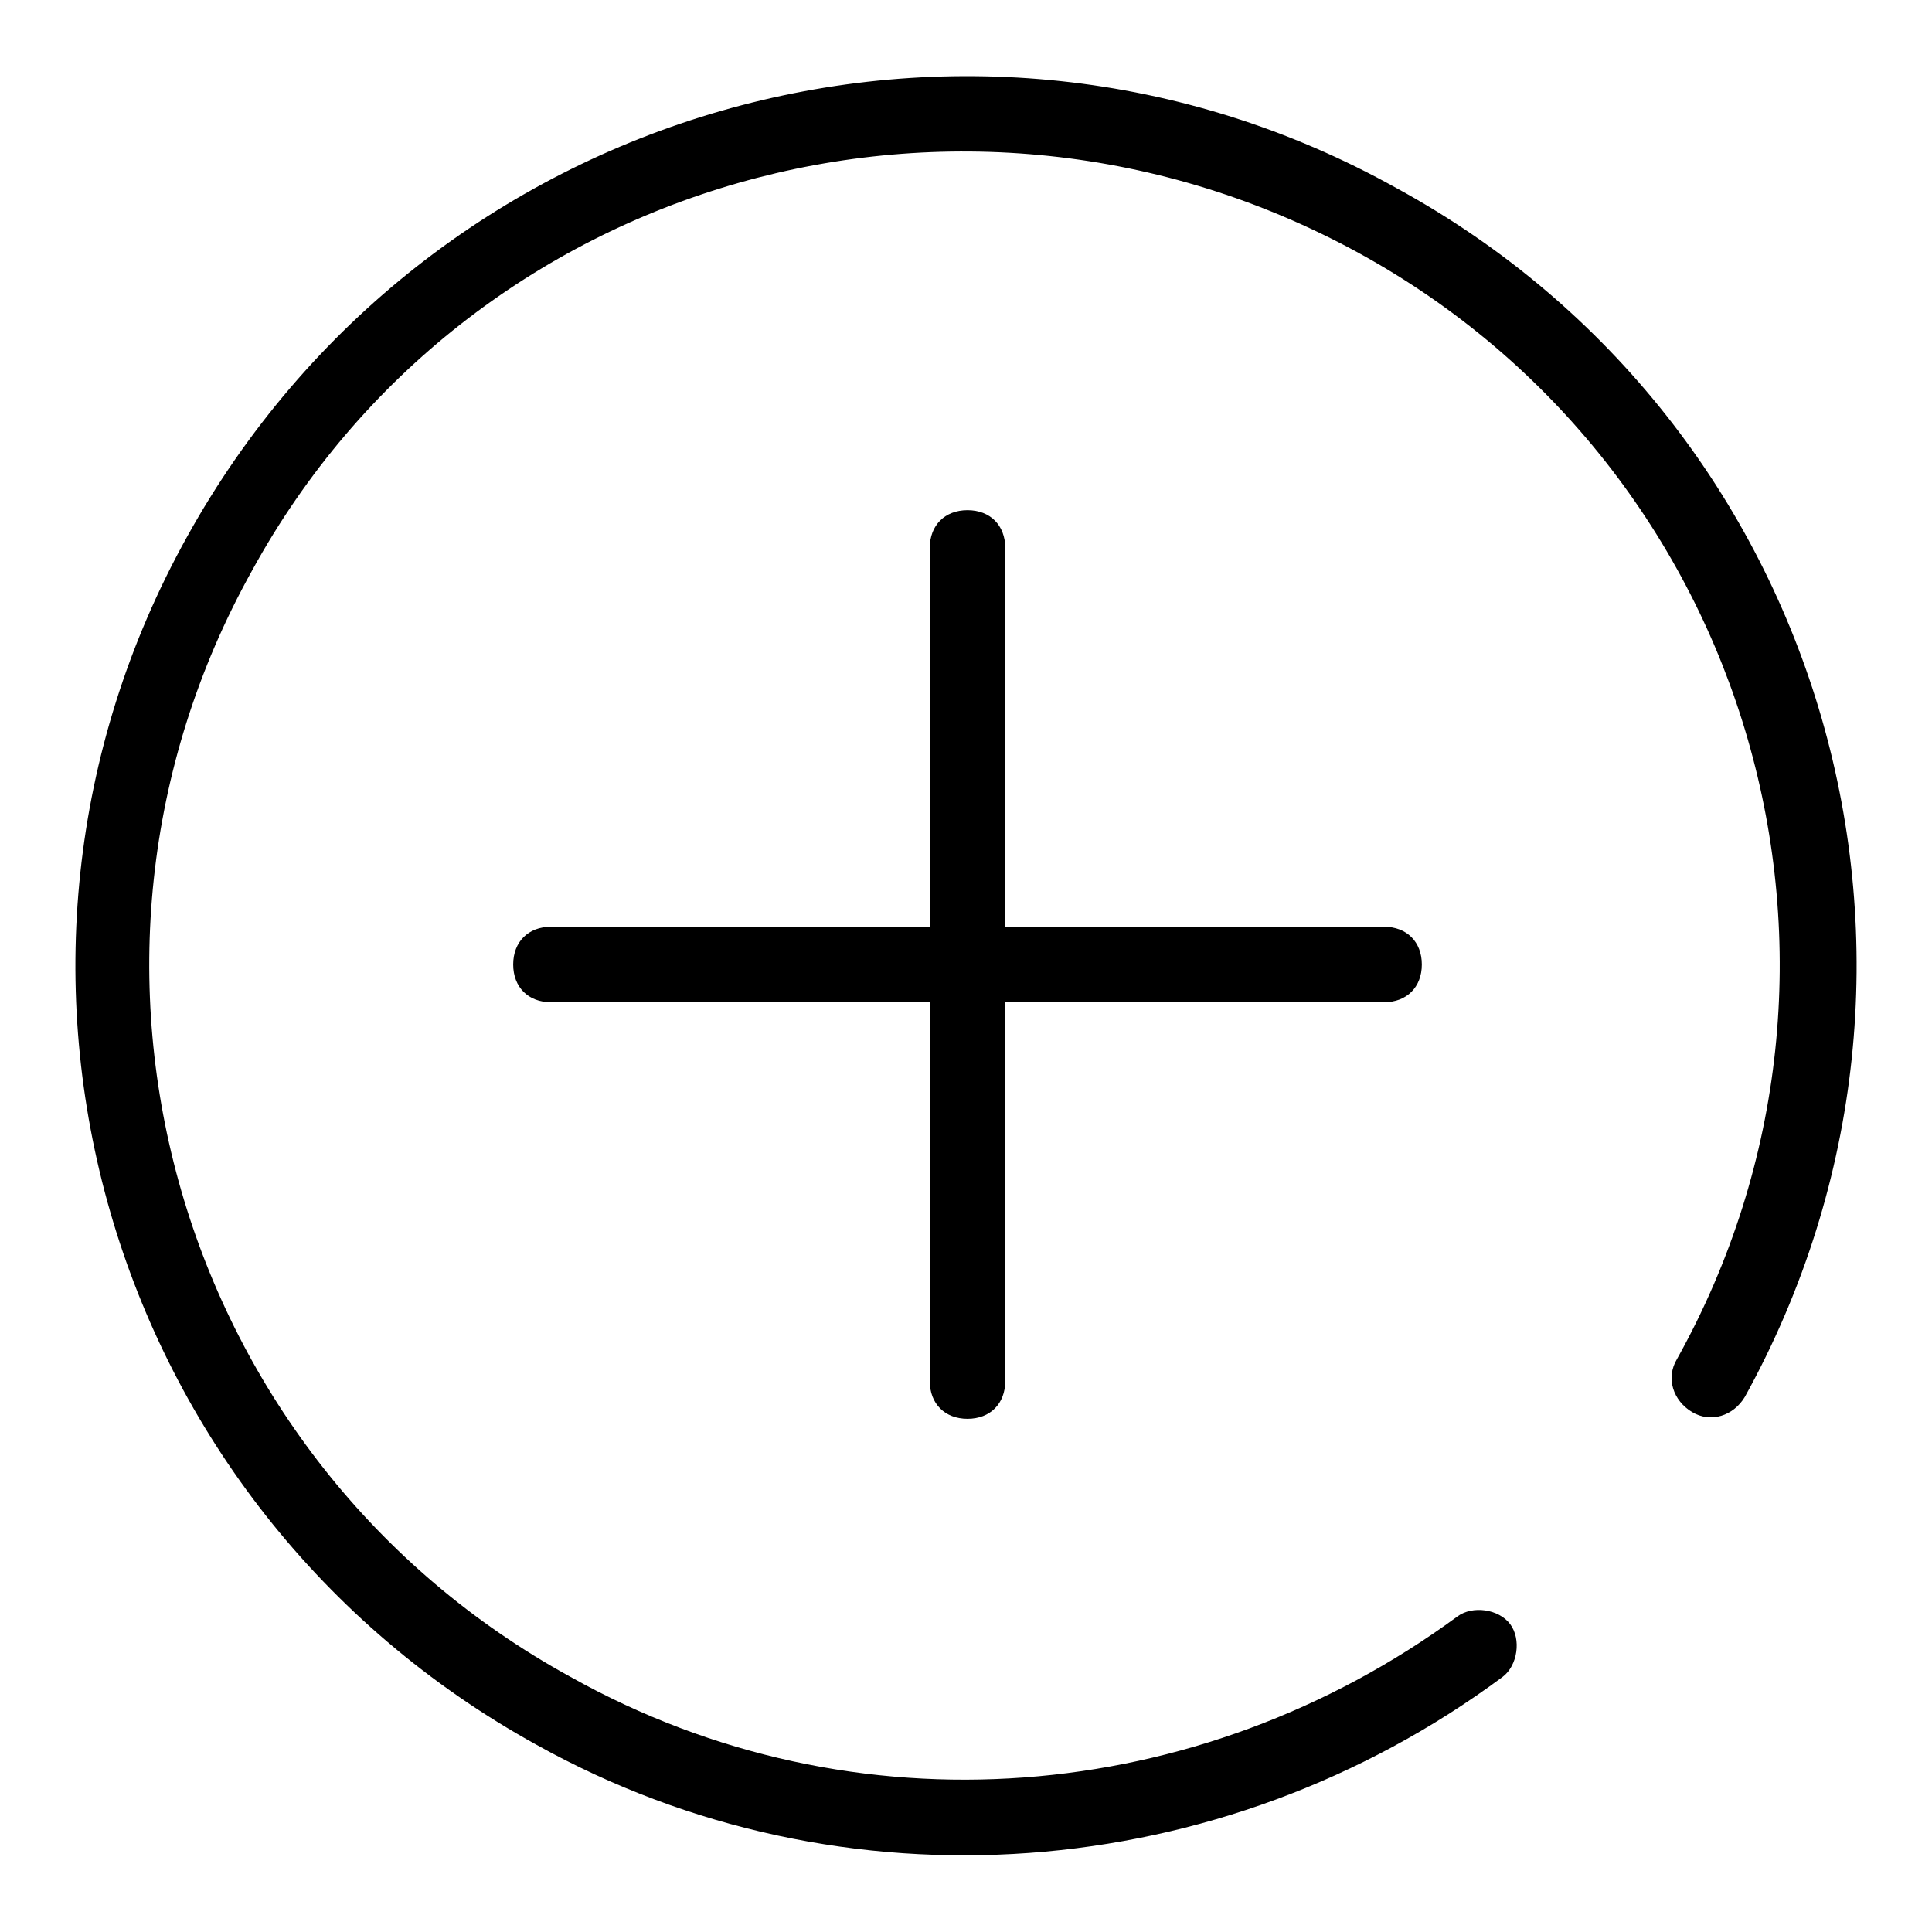
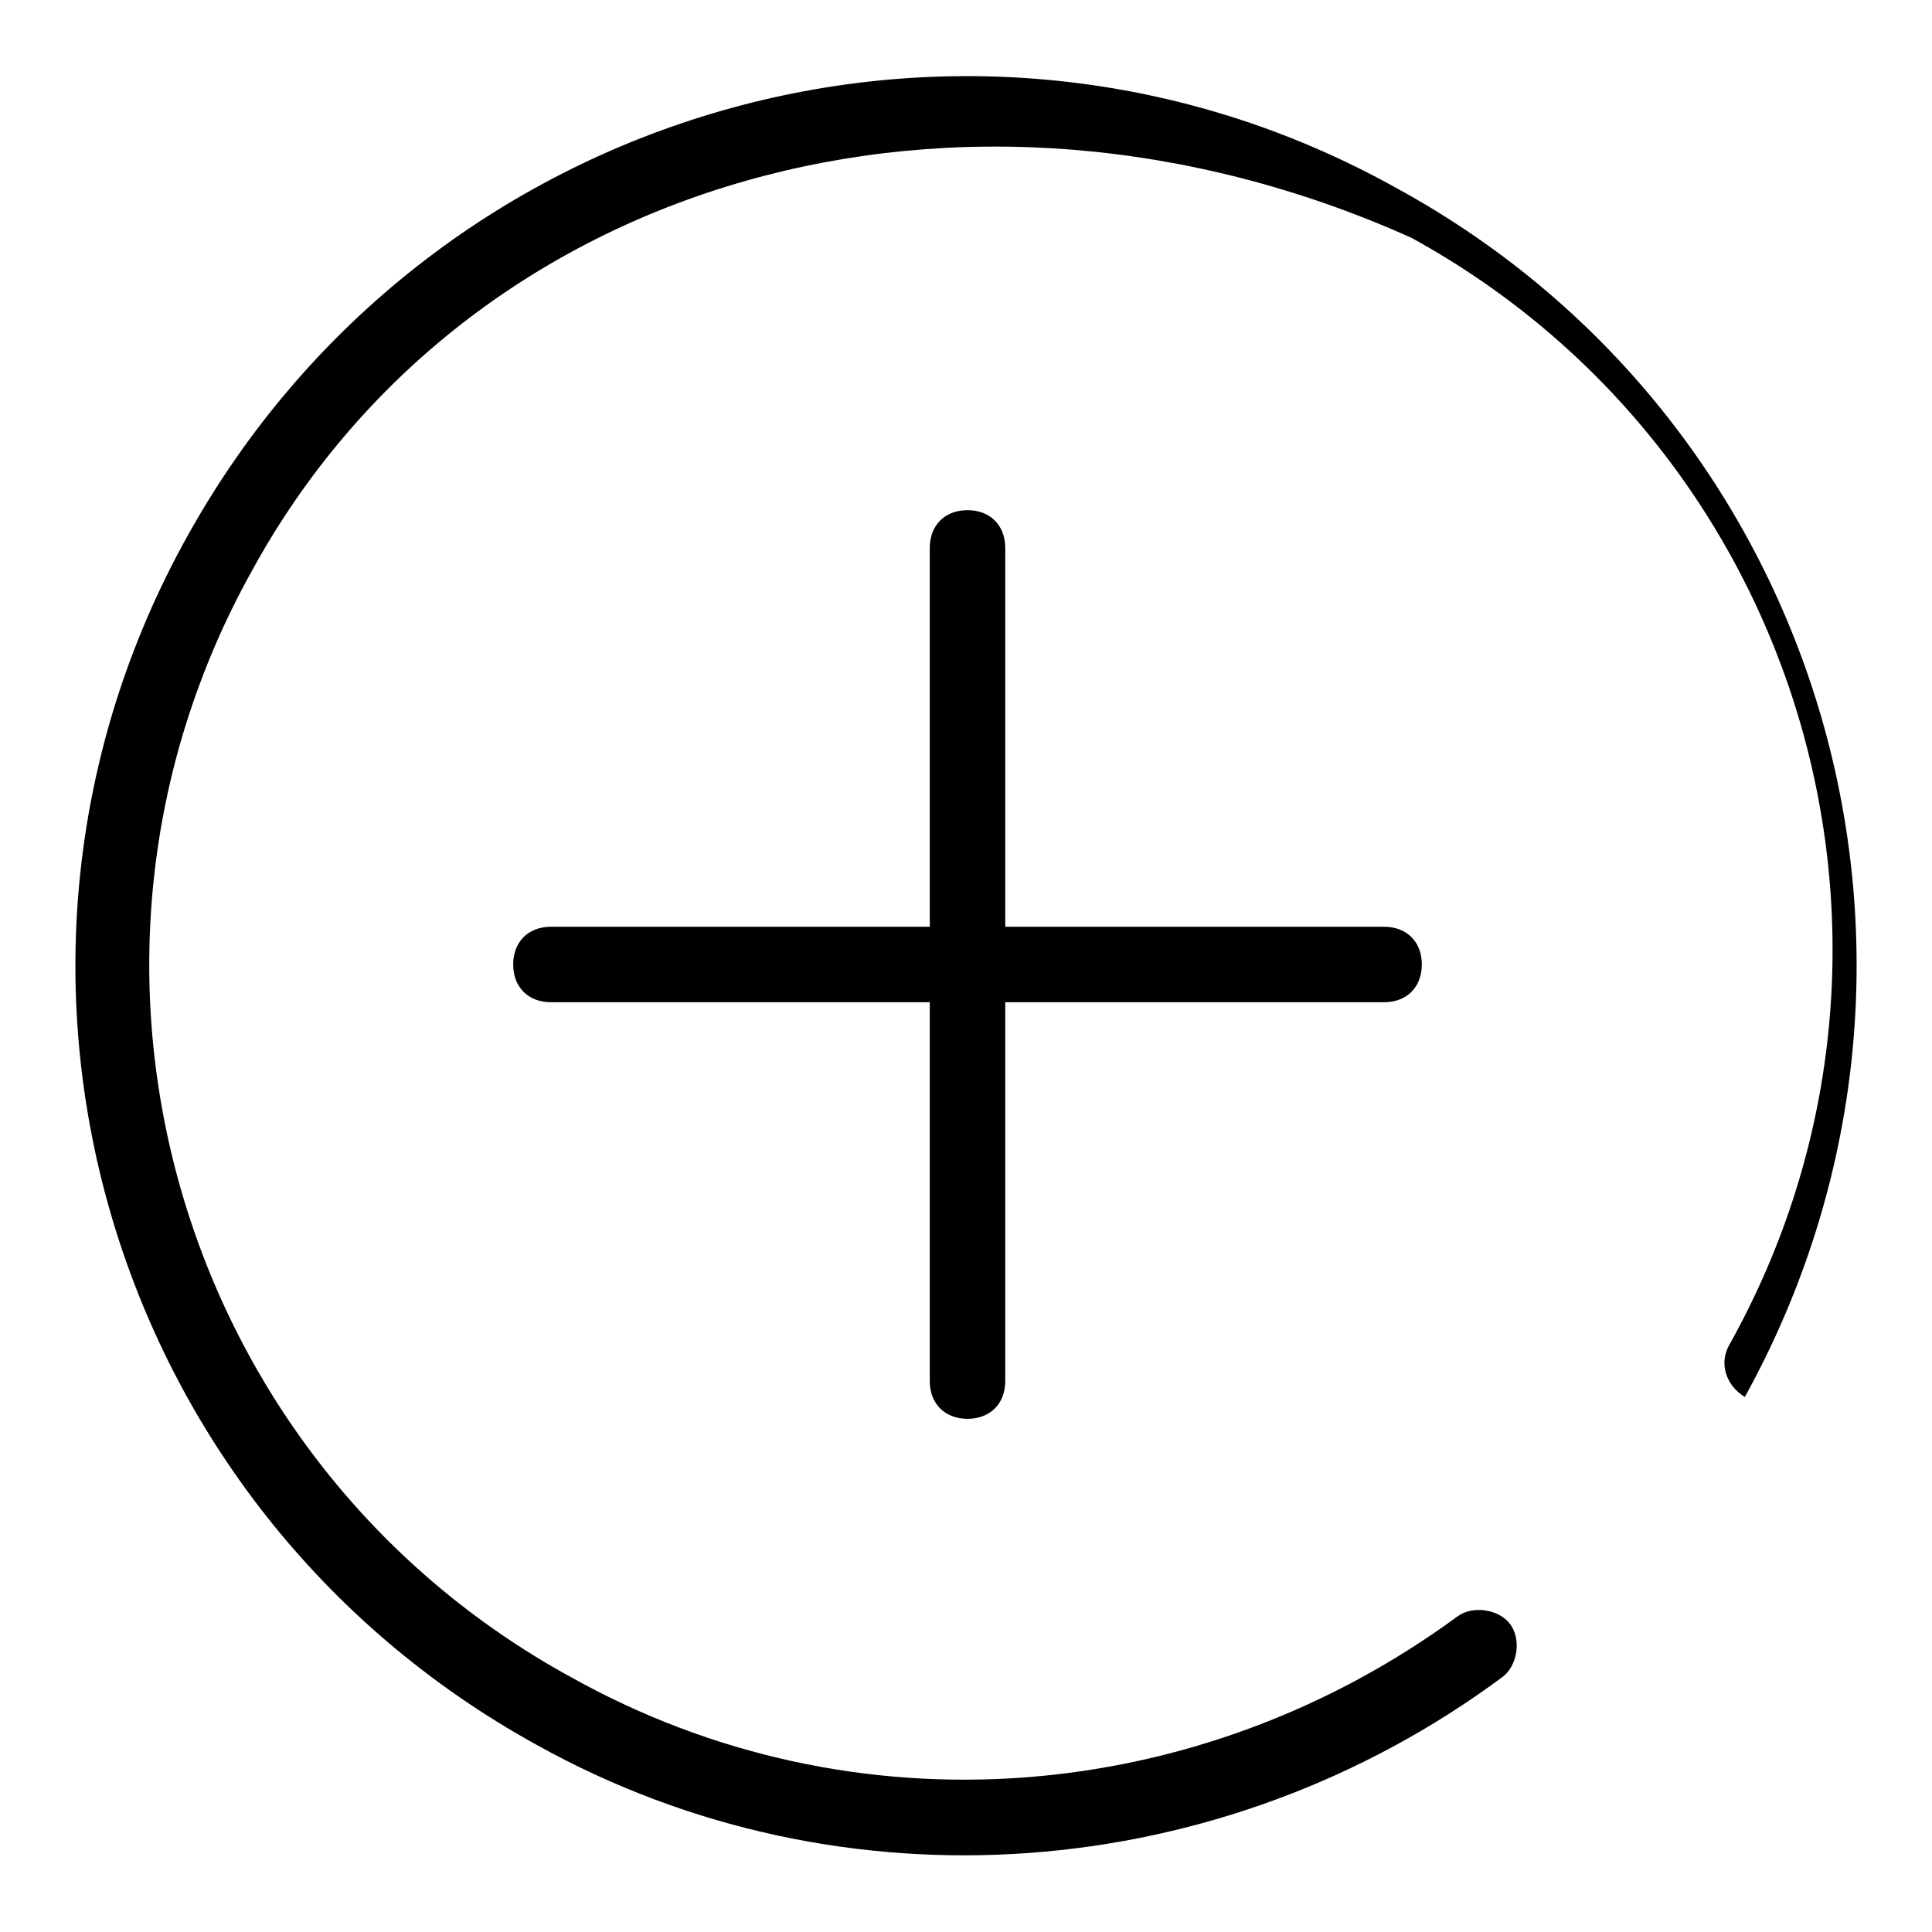
<svg xmlns="http://www.w3.org/2000/svg" version="1.1" x="0px" y="0px" viewBox="0 0 256 256" enable-background="new 0 0 256 256" xml:space="preserve">
  <g>
-     <path fill="#000000" d="M123.2,122.8V72.6c0-3,2-5,5-5s5,2,5,5v50.2h50.2c3,0,5,2,5,5c0,3-2,5-5,5h-50.2v50.2c0,3-2,5-5,5s-5-2-5-5 v-50.2H73c-3,0-5-2-5-5c0-3,2-5,5-5H123.2z M231.2,185.1c-1.5,2.5-4.5,3.5-7,2c-2.5-1.5-3.5-4.5-2-7c29.1-52.2,10-118-42.2-146.6 C127.7,4.9,62,23.4,33.4,75.6c-29.1,52.2-10,118,42.2,146.6c37.7,21.1,83.3,17.1,117.5-8c2-1.5,5.5-1,7,1c1.5,2,1,5.5-1,7 c-37.2,27.6-87.4,31.6-128,9C13.8,199.6-6.8,127.9,24.8,71.1C56.5,13.9,128.3-6.7,185,24.9C242.2,56.1,262.8,127.9,231.2,185.1z" />
+     <path fill="#000000" d="M123.2,122.8V72.6c0-3,2-5,5-5s5,2,5,5v50.2h50.2c3,0,5,2,5,5c0,3-2,5-5,5h-50.2v50.2c0,3-2,5-5,5s-5-2-5-5 v-50.2H73c-3,0-5-2-5-5c0-3,2-5,5-5H123.2z M231.2,185.1c-2.5-1.5-3.5-4.5-2-7c29.1-52.2,10-118-42.2-146.6 C127.7,4.9,62,23.4,33.4,75.6c-29.1,52.2-10,118,42.2,146.6c37.7,21.1,83.3,17.1,117.5-8c2-1.5,5.5-1,7,1c1.5,2,1,5.5-1,7 c-37.2,27.6-87.4,31.6-128,9C13.8,199.6-6.8,127.9,24.8,71.1C56.5,13.9,128.3-6.7,185,24.9C242.2,56.1,262.8,127.9,231.2,185.1z" />
  </g>
</svg>